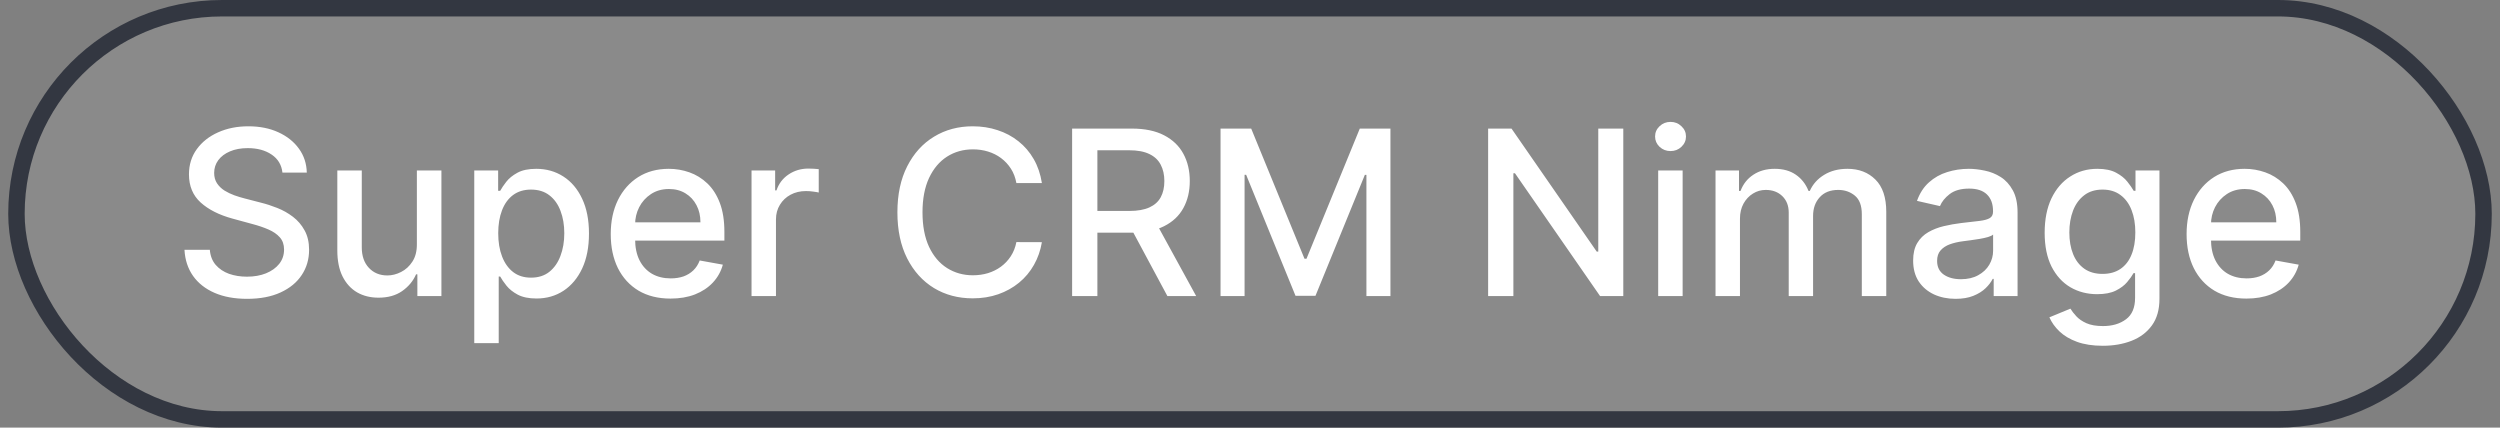
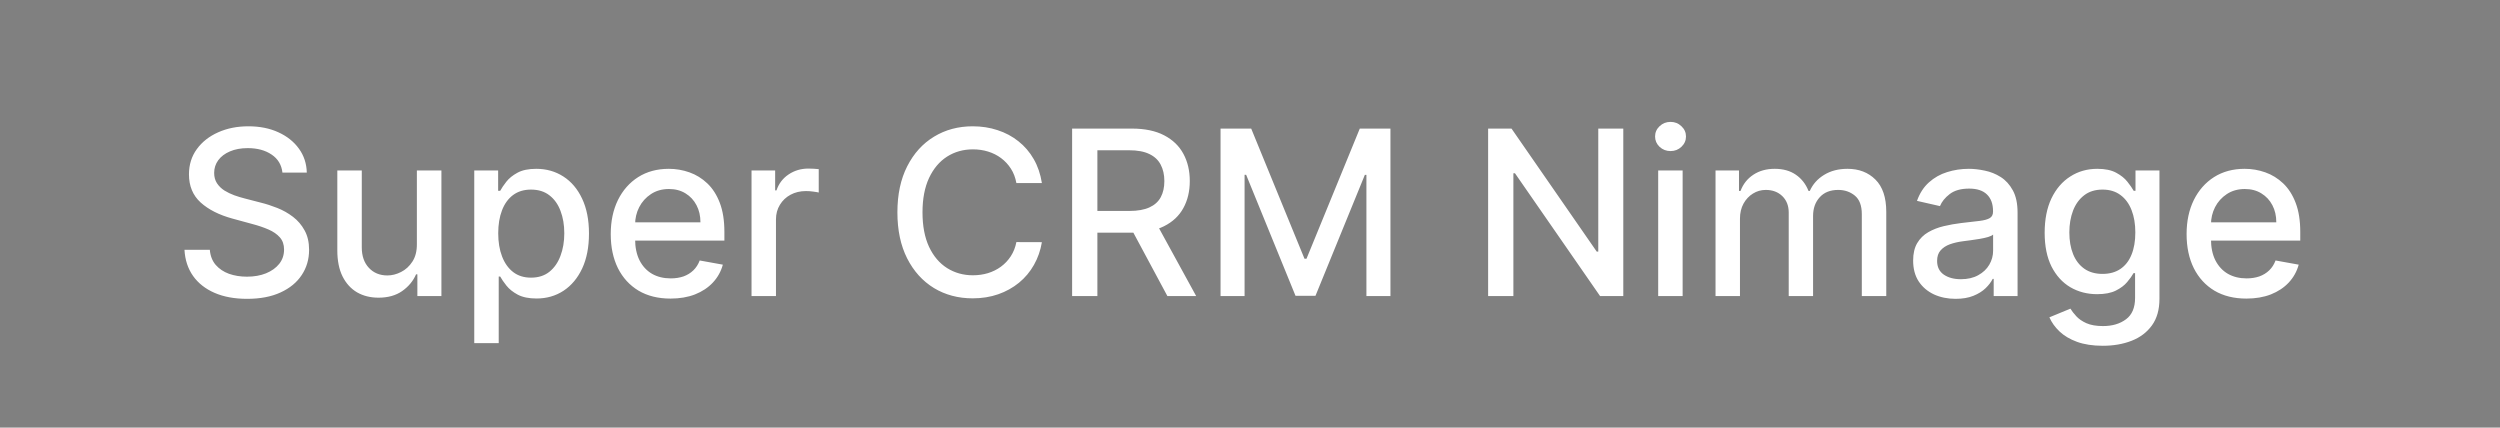
<svg xmlns="http://www.w3.org/2000/svg" width="152" height="26" viewBox="0 0 152 26" fill="none">
  <rect x="0" y="0" width="152" height="26" fill="#808080" stroke="none" />
-   <rect x="1" y="0.5" width="150" height="25" rx="12.5" fill="#D9D9D9" fill-opacity="0.111" />
-   <rect x="1" y="0.5" width="150" height="25" rx="12.5" stroke="#333741" />
  <path d="M17.172 10.493C17.119 10.022 16.9 9.658 16.516 9.399C16.131 9.137 15.647 9.006 15.064 9.006C14.646 9.006 14.285 9.073 13.98 9.205C13.675 9.335 13.438 9.513 13.269 9.742C13.104 9.968 13.021 10.224 13.021 10.513C13.021 10.755 13.077 10.963 13.19 11.139C13.306 11.315 13.456 11.462 13.642 11.582C13.831 11.698 14.033 11.796 14.249 11.875C14.464 11.951 14.671 12.014 14.87 12.064L15.864 12.322C16.189 12.402 16.522 12.51 16.864 12.646C17.205 12.781 17.521 12.96 17.813 13.182C18.105 13.405 18.34 13.68 18.519 14.008C18.701 14.336 18.793 14.729 18.793 15.186C18.793 15.763 18.643 16.275 18.345 16.722C18.05 17.17 17.621 17.523 17.058 17.781C16.497 18.04 15.82 18.169 15.024 18.169C14.262 18.169 13.602 18.048 13.046 17.806C12.489 17.564 12.053 17.221 11.738 16.777C11.423 16.329 11.249 15.799 11.216 15.186H12.757C12.787 15.554 12.906 15.861 13.115 16.106C13.327 16.348 13.597 16.528 13.925 16.648C14.257 16.764 14.62 16.822 15.014 16.822C15.448 16.822 15.835 16.754 16.173 16.618C16.514 16.479 16.782 16.287 16.978 16.041C17.174 15.793 17.271 15.503 17.271 15.171C17.271 14.87 17.185 14.623 17.013 14.43C16.844 14.238 16.613 14.079 16.322 13.953C16.033 13.827 15.707 13.716 15.342 13.62L14.139 13.292C13.324 13.07 12.678 12.743 12.2 12.312C11.726 11.882 11.489 11.312 11.489 10.602C11.489 10.016 11.648 9.504 11.967 9.066C12.285 8.629 12.716 8.289 13.259 8.047C13.803 7.802 14.416 7.679 15.099 7.679C15.788 7.679 16.396 7.8 16.923 8.042C17.454 8.284 17.871 8.617 18.176 9.041C18.481 9.462 18.64 9.946 18.653 10.493H17.172ZM25.346 14.833V10.364H26.838V18H25.376V16.678H25.297C25.121 17.085 24.839 17.425 24.451 17.697C24.067 17.965 23.588 18.099 23.015 18.099C22.524 18.099 22.09 17.992 21.712 17.776C21.338 17.558 21.043 17.234 20.827 16.807C20.615 16.379 20.509 15.851 20.509 15.221V10.364H21.996V15.042C21.996 15.562 22.14 15.977 22.428 16.285C22.716 16.593 23.091 16.747 23.552 16.747C23.83 16.747 24.107 16.678 24.382 16.538C24.66 16.399 24.891 16.189 25.073 15.907C25.259 15.625 25.35 15.267 25.346 14.833ZM28.835 20.864V10.364H30.287V11.602H30.411C30.497 11.443 30.622 11.258 30.784 11.05C30.947 10.841 31.172 10.659 31.46 10.503C31.749 10.344 32.13 10.264 32.604 10.264C33.22 10.264 33.77 10.42 34.254 10.732C34.738 11.043 35.118 11.492 35.393 12.079C35.671 12.665 35.81 13.371 35.81 14.197C35.81 15.022 35.673 15.73 35.398 16.32C35.123 16.906 34.745 17.359 34.264 17.677C33.784 17.992 33.235 18.149 32.619 18.149C32.155 18.149 31.775 18.071 31.48 17.916C31.188 17.76 30.96 17.577 30.794 17.369C30.628 17.16 30.501 16.974 30.411 16.812H30.322V20.864H28.835ZM30.292 14.182C30.292 14.719 30.37 15.189 30.526 15.594C30.681 15.998 30.907 16.315 31.202 16.543C31.497 16.769 31.858 16.881 32.285 16.881C32.73 16.881 33.101 16.764 33.399 16.528C33.697 16.29 33.923 15.967 34.075 15.559C34.231 15.151 34.309 14.692 34.309 14.182C34.309 13.678 34.233 13.226 34.08 12.825C33.931 12.424 33.706 12.107 33.404 11.875C33.106 11.643 32.733 11.527 32.285 11.527C31.855 11.527 31.49 11.638 31.192 11.86C30.897 12.082 30.673 12.392 30.521 12.79C30.368 13.188 30.292 13.652 30.292 14.182ZM40.767 18.154C40.015 18.154 39.367 17.993 38.823 17.672C38.283 17.347 37.865 16.891 37.57 16.305C37.279 15.715 37.133 15.024 37.133 14.232C37.133 13.449 37.279 12.76 37.57 12.163C37.865 11.567 38.276 11.101 38.803 10.766C39.334 10.432 39.953 10.264 40.663 10.264C41.093 10.264 41.511 10.335 41.916 10.478C42.32 10.62 42.683 10.844 43.004 11.149C43.326 11.454 43.579 11.85 43.765 12.337C43.95 12.821 44.043 13.41 44.043 14.102V14.629H37.973V13.516H42.587C42.587 13.124 42.507 12.778 42.348 12.477C42.189 12.172 41.965 11.931 41.677 11.756C41.392 11.58 41.057 11.492 40.673 11.492C40.255 11.492 39.89 11.595 39.579 11.8C39.271 12.003 39.032 12.268 38.863 12.596C38.697 12.921 38.614 13.274 38.614 13.655V14.525C38.614 15.035 38.704 15.47 38.883 15.827C39.065 16.185 39.319 16.459 39.644 16.648C39.968 16.833 40.348 16.926 40.782 16.926C41.064 16.926 41.321 16.886 41.553 16.807C41.785 16.724 41.985 16.601 42.154 16.439C42.323 16.276 42.452 16.076 42.542 15.837L43.949 16.091C43.836 16.505 43.634 16.868 43.342 17.18C43.054 17.488 42.691 17.728 42.254 17.901C41.819 18.07 41.324 18.154 40.767 18.154ZM45.693 18V10.364H47.129V11.577H47.209C47.348 11.166 47.593 10.843 47.945 10.607C48.299 10.369 48.7 10.249 49.148 10.249C49.241 10.249 49.35 10.253 49.476 10.259C49.605 10.266 49.706 10.274 49.779 10.284V11.706C49.72 11.689 49.614 11.671 49.461 11.651C49.309 11.628 49.156 11.617 49.004 11.617C48.652 11.617 48.339 11.691 48.064 11.84C47.792 11.986 47.577 12.19 47.418 12.452C47.259 12.71 47.179 13.005 47.179 13.337V18H45.693ZM63.347 11.129H61.796C61.736 10.798 61.625 10.506 61.462 10.254C61.3 10.002 61.101 9.789 60.866 9.613C60.631 9.437 60.367 9.305 60.075 9.215C59.787 9.126 59.48 9.081 59.156 9.081C58.569 9.081 58.044 9.228 57.58 9.523C57.119 9.818 56.754 10.251 56.486 10.821C56.221 11.391 56.088 12.087 56.088 12.909C56.088 13.738 56.221 14.437 56.486 15.007C56.754 15.577 57.121 16.008 57.585 16.3C58.049 16.591 58.571 16.737 59.151 16.737C59.472 16.737 59.777 16.694 60.066 16.608C60.357 16.518 60.621 16.387 60.856 16.215C61.091 16.043 61.29 15.832 61.453 15.584C61.618 15.332 61.733 15.044 61.796 14.719L63.347 14.724C63.264 15.224 63.103 15.685 62.864 16.106C62.629 16.523 62.326 16.885 61.955 17.19C61.587 17.491 61.166 17.725 60.692 17.891C60.218 18.056 59.701 18.139 59.141 18.139C58.259 18.139 57.474 17.93 56.784 17.513C56.095 17.092 55.551 16.49 55.154 15.708C54.759 14.926 54.562 13.993 54.562 12.909C54.562 11.822 54.761 10.889 55.159 10.11C55.556 9.328 56.1 8.728 56.789 8.31C57.479 7.889 58.263 7.679 59.141 7.679C59.681 7.679 60.185 7.757 60.652 7.913C61.123 8.065 61.545 8.29 61.92 8.589C62.294 8.884 62.604 9.245 62.85 9.673C63.095 10.097 63.261 10.582 63.347 11.129ZM65.185 18V7.818H68.814C69.603 7.818 70.258 7.954 70.778 8.226C71.302 8.498 71.693 8.874 71.951 9.354C72.21 9.832 72.339 10.383 72.339 11.01C72.339 11.633 72.208 12.182 71.946 12.655C71.688 13.126 71.297 13.492 70.773 13.754C70.253 14.016 69.598 14.147 68.809 14.147H66.06V12.825H68.67C69.167 12.825 69.572 12.753 69.883 12.611C70.198 12.468 70.428 12.261 70.574 11.989C70.72 11.718 70.793 11.391 70.793 11.01C70.793 10.626 70.718 10.292 70.569 10.011C70.423 9.729 70.193 9.513 69.878 9.364C69.567 9.212 69.157 9.136 68.65 9.136H66.721V18H65.185ZM70.211 13.406L72.727 18H70.977L68.511 13.406H70.211ZM74.209 7.818H76.073L79.314 15.733H79.434L82.675 7.818H84.539V18H83.078V10.632H82.983L79.981 17.985H78.767L75.765 10.627H75.67V18H74.209V7.818ZM98.696 7.818V18H97.284L92.109 10.533H92.014V18H90.478V7.818H91.9L97.08 15.296H97.175V7.818H98.696ZM100.818 18V10.364H102.304V18H100.818ZM101.568 9.185C101.31 9.185 101.088 9.099 100.902 8.927C100.72 8.751 100.629 8.542 100.629 8.3C100.629 8.055 100.72 7.846 100.902 7.674C101.088 7.498 101.31 7.411 101.568 7.411C101.827 7.411 102.047 7.498 102.23 7.674C102.415 7.846 102.508 8.055 102.508 8.3C102.508 8.542 102.415 8.751 102.23 8.927C102.047 9.099 101.827 9.185 101.568 9.185ZM104.304 18V10.364H105.731V11.607H105.825C105.984 11.186 106.245 10.857 106.606 10.622C106.967 10.383 107.4 10.264 107.903 10.264C108.414 10.264 108.841 10.383 109.186 10.622C109.534 10.861 109.791 11.189 109.957 11.607H110.036C110.219 11.199 110.509 10.874 110.906 10.632C111.304 10.387 111.778 10.264 112.328 10.264C113.021 10.264 113.586 10.481 114.023 10.915C114.464 11.35 114.685 12.004 114.685 12.879V18H113.198V13.018C113.198 12.501 113.057 12.127 112.776 11.895C112.494 11.663 112.157 11.547 111.766 11.547C111.282 11.547 110.906 11.696 110.638 11.994C110.369 12.289 110.235 12.669 110.235 13.133V18H108.754V12.924C108.754 12.51 108.624 12.177 108.366 11.925C108.107 11.673 107.771 11.547 107.357 11.547C107.075 11.547 106.815 11.621 106.576 11.771C106.341 11.916 106.15 12.12 106.004 12.382C105.862 12.644 105.79 12.947 105.79 13.292V18H104.304ZM118.899 18.169C118.415 18.169 117.978 18.079 117.587 17.901C117.196 17.718 116.886 17.455 116.657 17.11C116.432 16.765 116.319 16.343 116.319 15.842C116.319 15.412 116.402 15.057 116.568 14.778C116.733 14.5 116.957 14.28 117.239 14.117C117.521 13.955 117.835 13.832 118.183 13.749C118.531 13.666 118.886 13.604 119.247 13.56C119.705 13.507 120.076 13.464 120.361 13.431C120.646 13.395 120.853 13.337 120.982 13.257C121.112 13.178 121.176 13.048 121.176 12.869V12.835C121.176 12.4 121.054 12.064 120.808 11.825C120.566 11.587 120.205 11.467 119.725 11.467C119.224 11.467 118.83 11.578 118.541 11.8C118.256 12.019 118.059 12.263 117.95 12.531L116.553 12.213C116.718 11.749 116.96 11.374 117.279 11.089C117.6 10.801 117.97 10.592 118.387 10.463C118.805 10.331 119.244 10.264 119.705 10.264C120.01 10.264 120.333 10.301 120.674 10.374C121.019 10.443 121.34 10.572 121.639 10.761C121.94 10.95 122.187 11.22 122.379 11.572C122.572 11.92 122.668 12.372 122.668 12.929V18H121.216V16.956H121.156C121.06 17.148 120.916 17.337 120.724 17.523C120.532 17.708 120.285 17.863 119.983 17.985C119.682 18.108 119.32 18.169 118.899 18.169ZM119.222 16.976C119.633 16.976 119.985 16.895 120.276 16.732C120.571 16.57 120.795 16.358 120.948 16.096C121.103 15.831 121.181 15.547 121.181 15.246V14.261C121.128 14.314 121.026 14.364 120.873 14.411C120.724 14.454 120.553 14.492 120.361 14.525C120.169 14.555 119.981 14.583 119.799 14.609C119.617 14.633 119.464 14.652 119.342 14.669C119.053 14.706 118.79 14.767 118.551 14.853C118.316 14.939 118.127 15.063 117.985 15.226C117.845 15.385 117.776 15.597 117.776 15.862C117.776 16.23 117.912 16.509 118.183 16.697C118.455 16.883 118.802 16.976 119.222 16.976ZM127.849 21.023C127.243 21.023 126.721 20.943 126.283 20.784C125.849 20.625 125.495 20.415 125.219 20.153C124.944 19.891 124.739 19.604 124.603 19.293L125.881 18.766C125.97 18.912 126.089 19.066 126.239 19.228C126.391 19.394 126.597 19.535 126.855 19.651C127.117 19.767 127.453 19.825 127.864 19.825C128.428 19.825 128.893 19.687 129.261 19.412C129.629 19.14 129.813 18.706 129.813 18.109V16.608H129.719C129.629 16.77 129.5 16.951 129.331 17.15C129.165 17.349 128.937 17.521 128.645 17.667C128.353 17.813 127.974 17.886 127.506 17.886C126.903 17.886 126.36 17.745 125.876 17.463C125.395 17.178 125.014 16.759 124.732 16.205C124.454 15.648 124.315 14.964 124.315 14.152C124.315 13.34 124.452 12.644 124.727 12.064C125.006 11.484 125.387 11.04 125.871 10.732C126.355 10.42 126.903 10.264 127.516 10.264C127.99 10.264 128.373 10.344 128.665 10.503C128.956 10.659 129.183 10.841 129.346 11.05C129.512 11.258 129.639 11.443 129.729 11.602H129.838V10.364H131.295V18.169C131.295 18.825 131.142 19.364 130.837 19.785C130.532 20.206 130.12 20.517 129.599 20.72C129.082 20.922 128.499 21.023 127.849 21.023ZM127.835 16.653C128.262 16.653 128.623 16.553 128.918 16.354C129.217 16.152 129.442 15.864 129.594 15.489C129.75 15.111 129.828 14.659 129.828 14.132C129.828 13.618 129.752 13.166 129.599 12.775C129.447 12.384 129.223 12.079 128.928 11.86C128.633 11.638 128.269 11.527 127.835 11.527C127.387 11.527 127.014 11.643 126.716 11.875C126.418 12.104 126.192 12.415 126.04 12.81C125.891 13.204 125.816 13.645 125.816 14.132C125.816 14.633 125.892 15.072 126.045 15.45C126.197 15.827 126.423 16.122 126.721 16.334C127.022 16.547 127.394 16.653 127.835 16.653ZM136.58 18.154C135.827 18.154 135.179 17.993 134.636 17.672C134.095 17.347 133.678 16.891 133.383 16.305C133.091 15.715 132.945 15.024 132.945 14.232C132.945 13.449 133.091 12.76 133.383 12.163C133.678 11.567 134.089 11.101 134.616 10.766C135.146 10.432 135.766 10.264 136.475 10.264C136.906 10.264 137.324 10.335 137.728 10.478C138.132 10.62 138.495 10.844 138.817 11.149C139.138 11.454 139.392 11.85 139.577 12.337C139.763 12.821 139.856 13.41 139.856 14.102V14.629H133.786V13.516H138.399C138.399 13.124 138.32 12.778 138.161 12.477C138.001 12.172 137.778 11.931 137.489 11.756C137.204 11.58 136.87 11.492 136.485 11.492C136.067 11.492 135.703 11.595 135.391 11.8C135.083 12.003 134.844 12.268 134.675 12.596C134.51 12.921 134.427 13.274 134.427 13.655V14.525C134.427 15.035 134.516 15.47 134.695 15.827C134.878 16.185 135.131 16.459 135.456 16.648C135.781 16.833 136.16 16.926 136.594 16.926C136.876 16.926 137.133 16.886 137.365 16.807C137.597 16.724 137.798 16.601 137.967 16.439C138.136 16.276 138.265 16.076 138.354 15.837L139.761 16.091C139.649 16.505 139.446 16.868 139.155 17.18C138.866 17.488 138.504 17.728 138.066 17.901C137.632 18.07 137.136 18.154 136.58 18.154Z" fill="white" />
</svg>